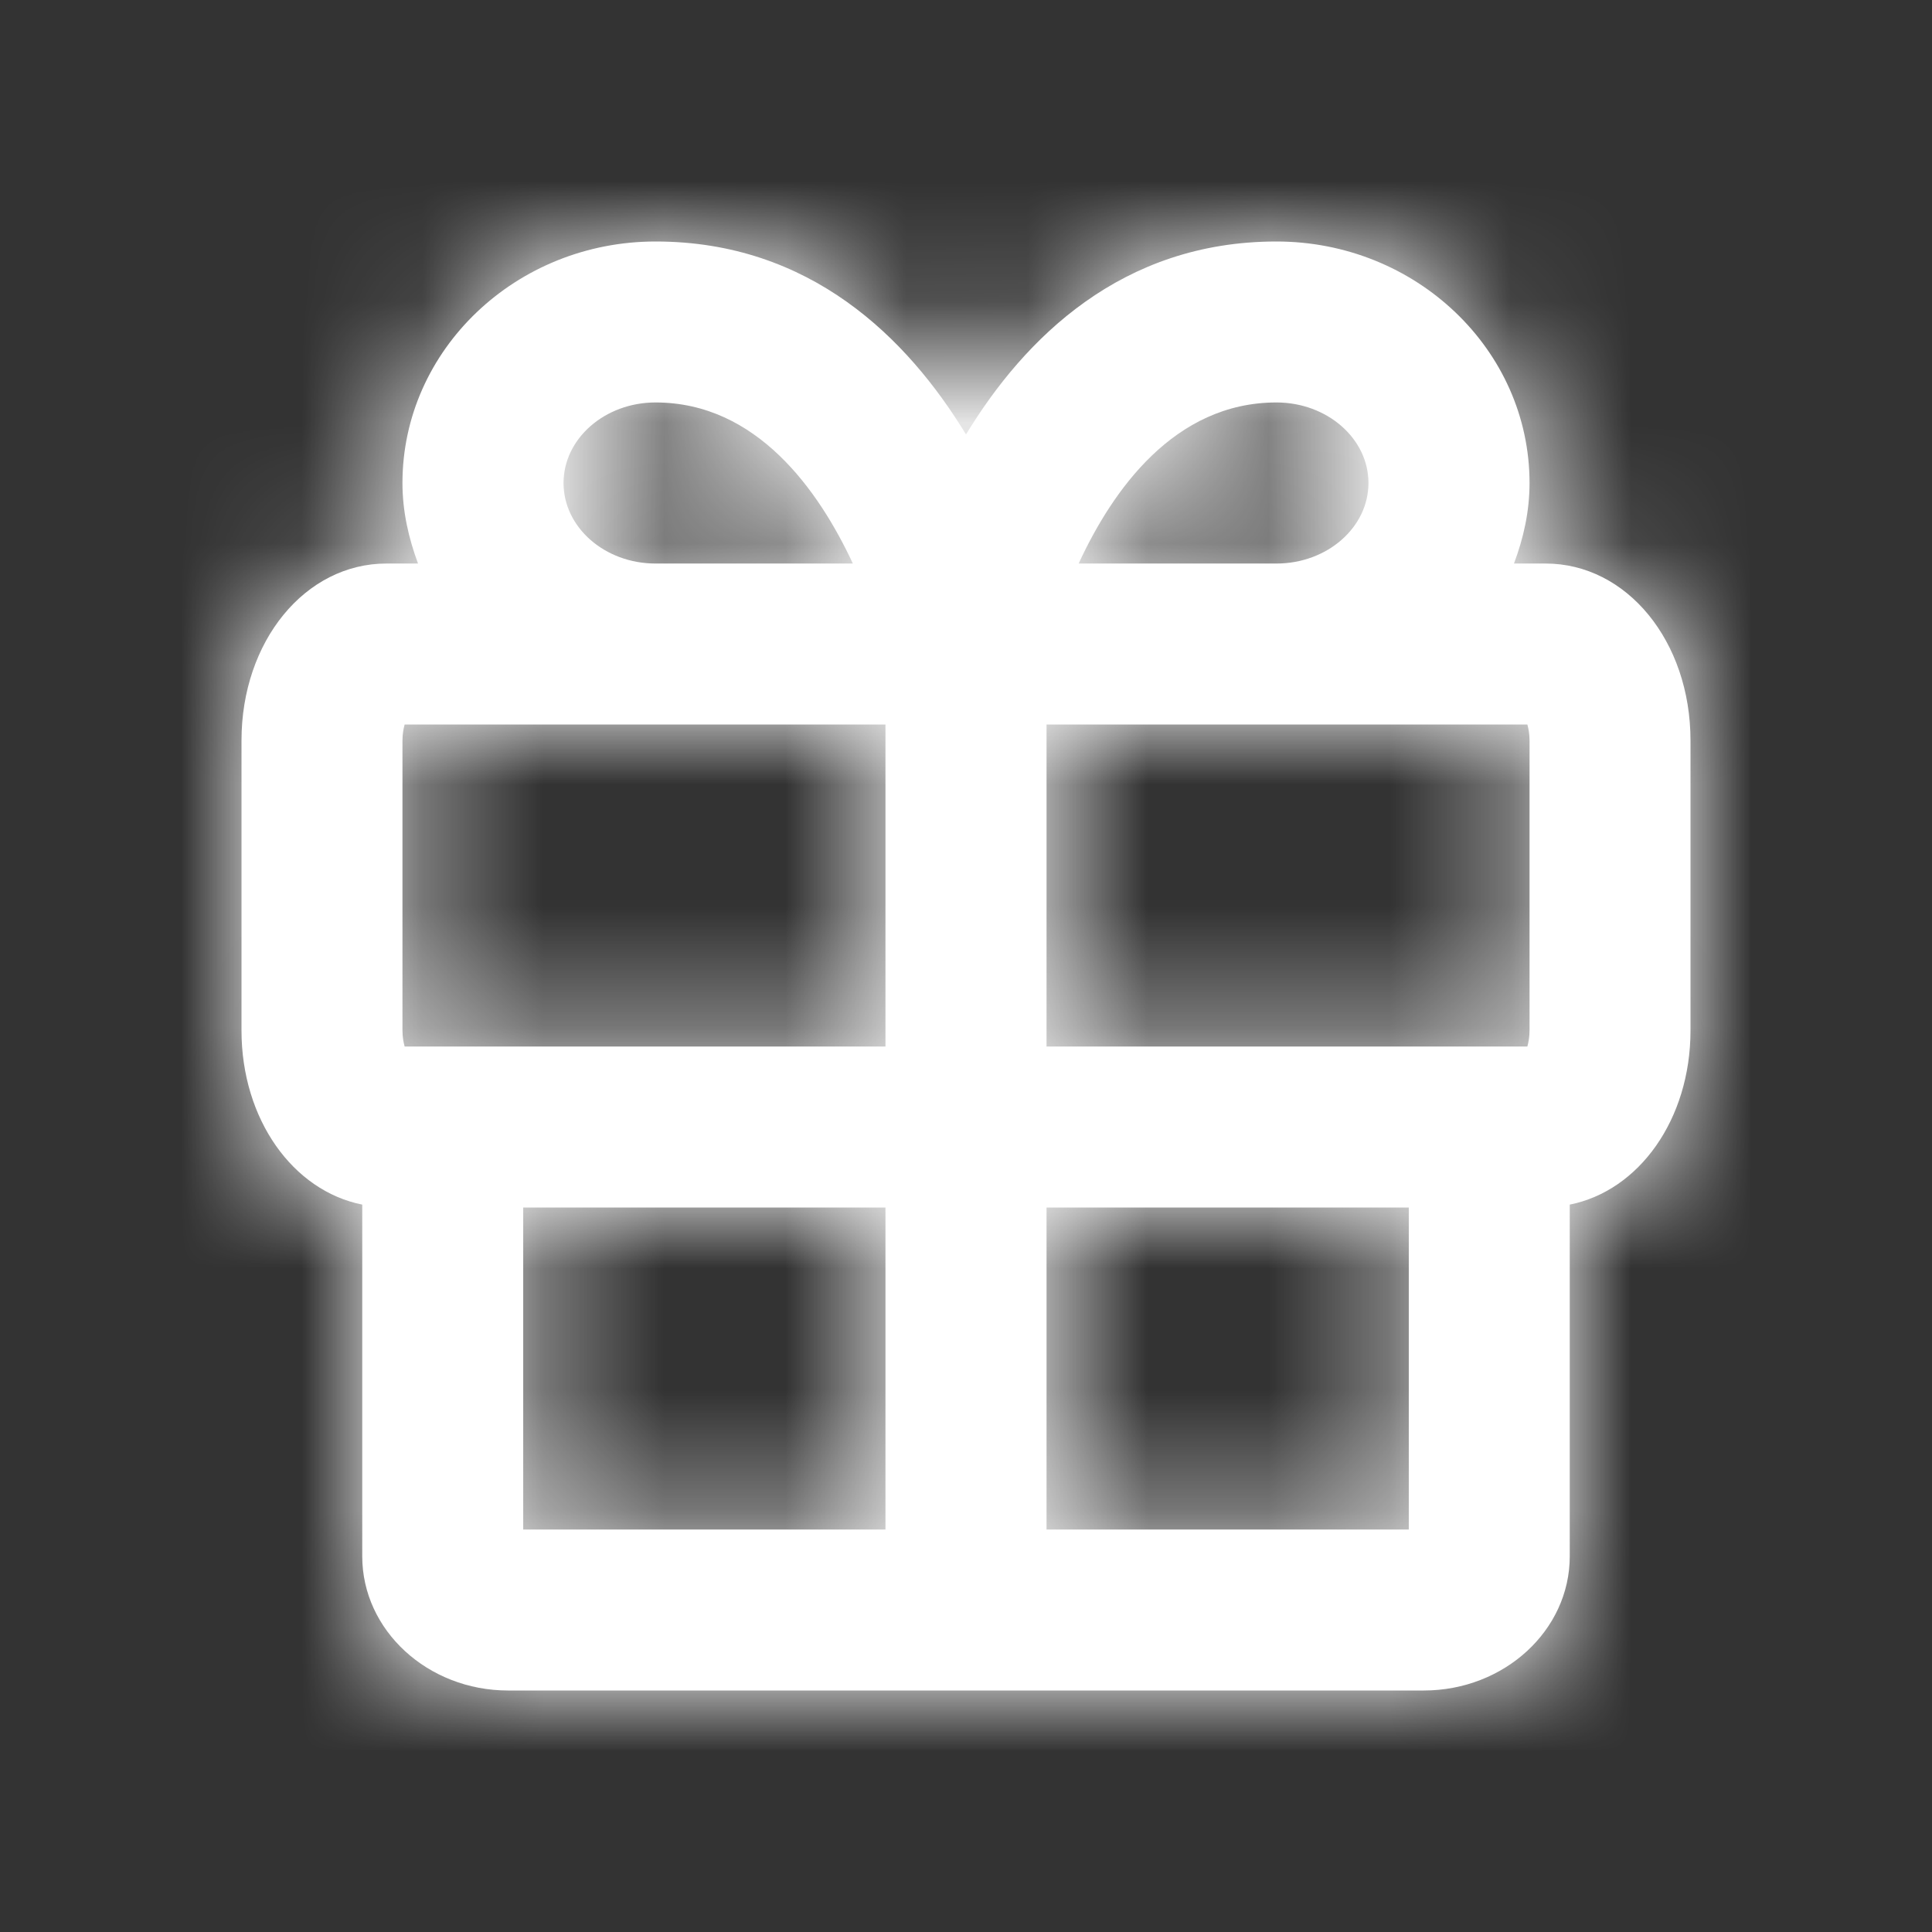
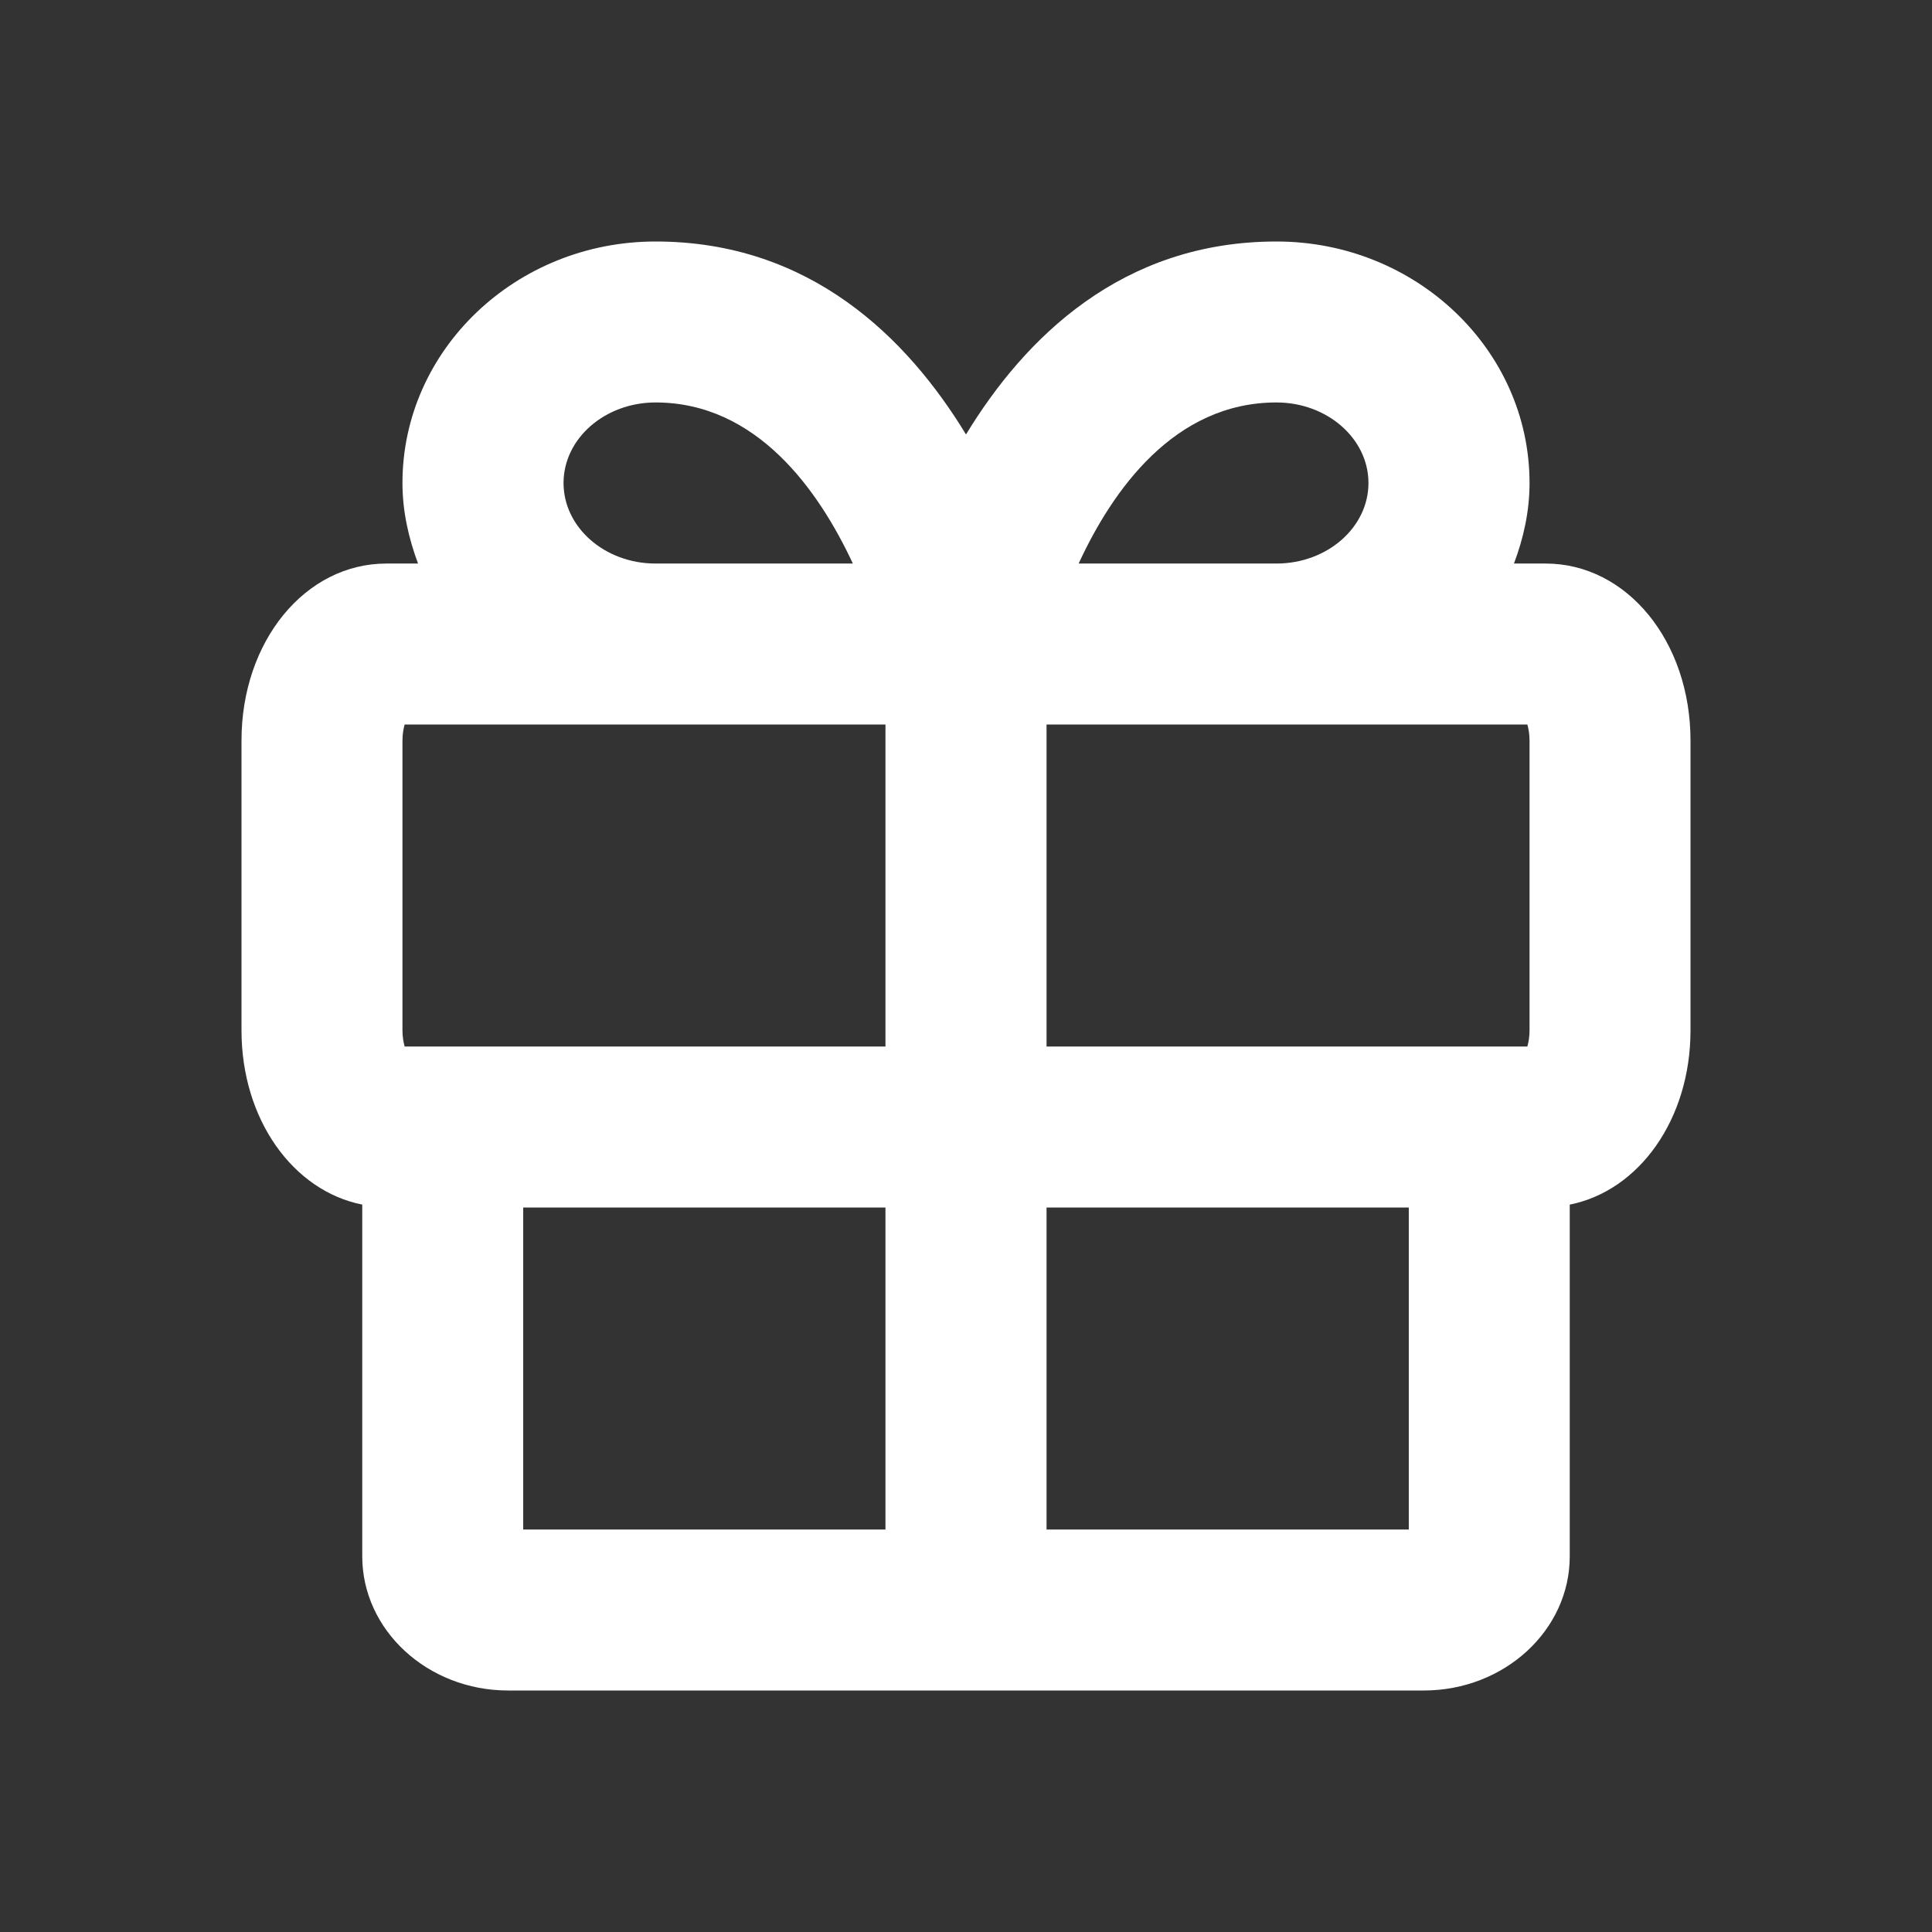
<svg xmlns="http://www.w3.org/2000/svg" width="16" height="16" viewBox="0 0 16 16" fill="none">
  <rect x="0" y="0" width="16" height="16" fill="#333333" stroke="none" />
  <path fill-rule="evenodd" clip-rule="evenodd" d="M8.667 12.667H11.667V10H8.667V12.667ZM4.333 12.667H7.333V10H4.333V12.667ZM3.333 6.133C3.333 6.078 3.342 6.033 3.351 6H5.429H7.333V8.667H3.351C3.342 8.633 3.333 8.589 3.333 8.533V6.133ZM4.667 4C4.667 3.632 5.009 3.333 5.429 3.333C6.267 3.333 6.78 4.06 7.063 4.667H5.429C5.009 4.667 4.667 4.368 4.667 4ZM10.571 3.333C10.991 3.333 11.333 3.632 11.333 4C11.333 4.368 10.991 4.667 10.571 4.667H8.933C9.213 4.06 9.725 3.333 10.571 3.333ZM12.667 6.133V8.533C12.667 8.589 12.658 8.633 12.649 8.667H8.667V6H10.571H12.649C12.658 6.033 12.667 6.078 12.667 6.133ZM12.8 4.667H12.538C12.617 4.457 12.667 4.235 12.667 4C12.667 2.897 11.727 2 10.571 2C9.29 2 8.486 2.799 8 3.598C7.514 2.799 6.71 2 5.429 2C4.273 2 3.333 2.897 3.333 4C3.333 4.235 3.384 4.457 3.462 4.667H3.2C2.527 4.667 2 5.311 2 6.133V8.533C2 9.271 2.427 9.862 3 9.976V12.889C3 13.501 3.542 14 4.208 14H11.791C12.458 14 13 13.501 13 12.889V9.976C13.573 9.862 14 9.271 14 8.533V6.133C14 5.311 13.473 4.667 12.8 4.667Z" fill="white" />
  <mask id="mask0_168_110" style="mask-type:alpha" maskUnits="userSpaceOnUse" x="2" y="2" width="12" height="12">
-     <path fill-rule="evenodd" clip-rule="evenodd" d="M8.667 12.667H11.667V10H8.667V12.667ZM4.333 12.667H7.333V10H4.333V12.667ZM3.333 6.133C3.333 6.078 3.342 6.033 3.351 6H5.429H7.333V8.667H3.351C3.342 8.633 3.333 8.589 3.333 8.533V6.133ZM4.667 4C4.667 3.632 5.009 3.333 5.429 3.333C6.267 3.333 6.78 4.06 7.063 4.667H5.429C5.009 4.667 4.667 4.368 4.667 4ZM10.571 3.333C10.991 3.333 11.333 3.632 11.333 4C11.333 4.368 10.991 4.667 10.571 4.667H8.933C9.213 4.06 9.725 3.333 10.571 3.333ZM12.667 6.133V8.533C12.667 8.589 12.658 8.633 12.649 8.667H8.667V6H10.571H12.649C12.658 6.033 12.667 6.078 12.667 6.133ZM12.8 4.667H12.538C12.617 4.457 12.667 4.235 12.667 4C12.667 2.897 11.727 2 10.571 2C9.29 2 8.486 2.799 8 3.598C7.514 2.799 6.71 2 5.429 2C4.273 2 3.333 2.897 3.333 4C3.333 4.235 3.384 4.457 3.462 4.667H3.2C2.527 4.667 2 5.311 2 6.133V8.533C2 9.271 2.427 9.862 3 9.976V12.889C3 13.501 3.542 14 4.208 14H11.791C12.458 14 13 13.501 13 12.889V9.976C13.573 9.862 14 9.271 14 8.533V6.133C14 5.311 13.473 4.667 12.8 4.667Z" fill="white" />
-   </mask>
+     </mask>
  <g mask="url(#mask0_168_110)">
    <rect width="16" height="16" fill="white" />
  </g>
</svg>